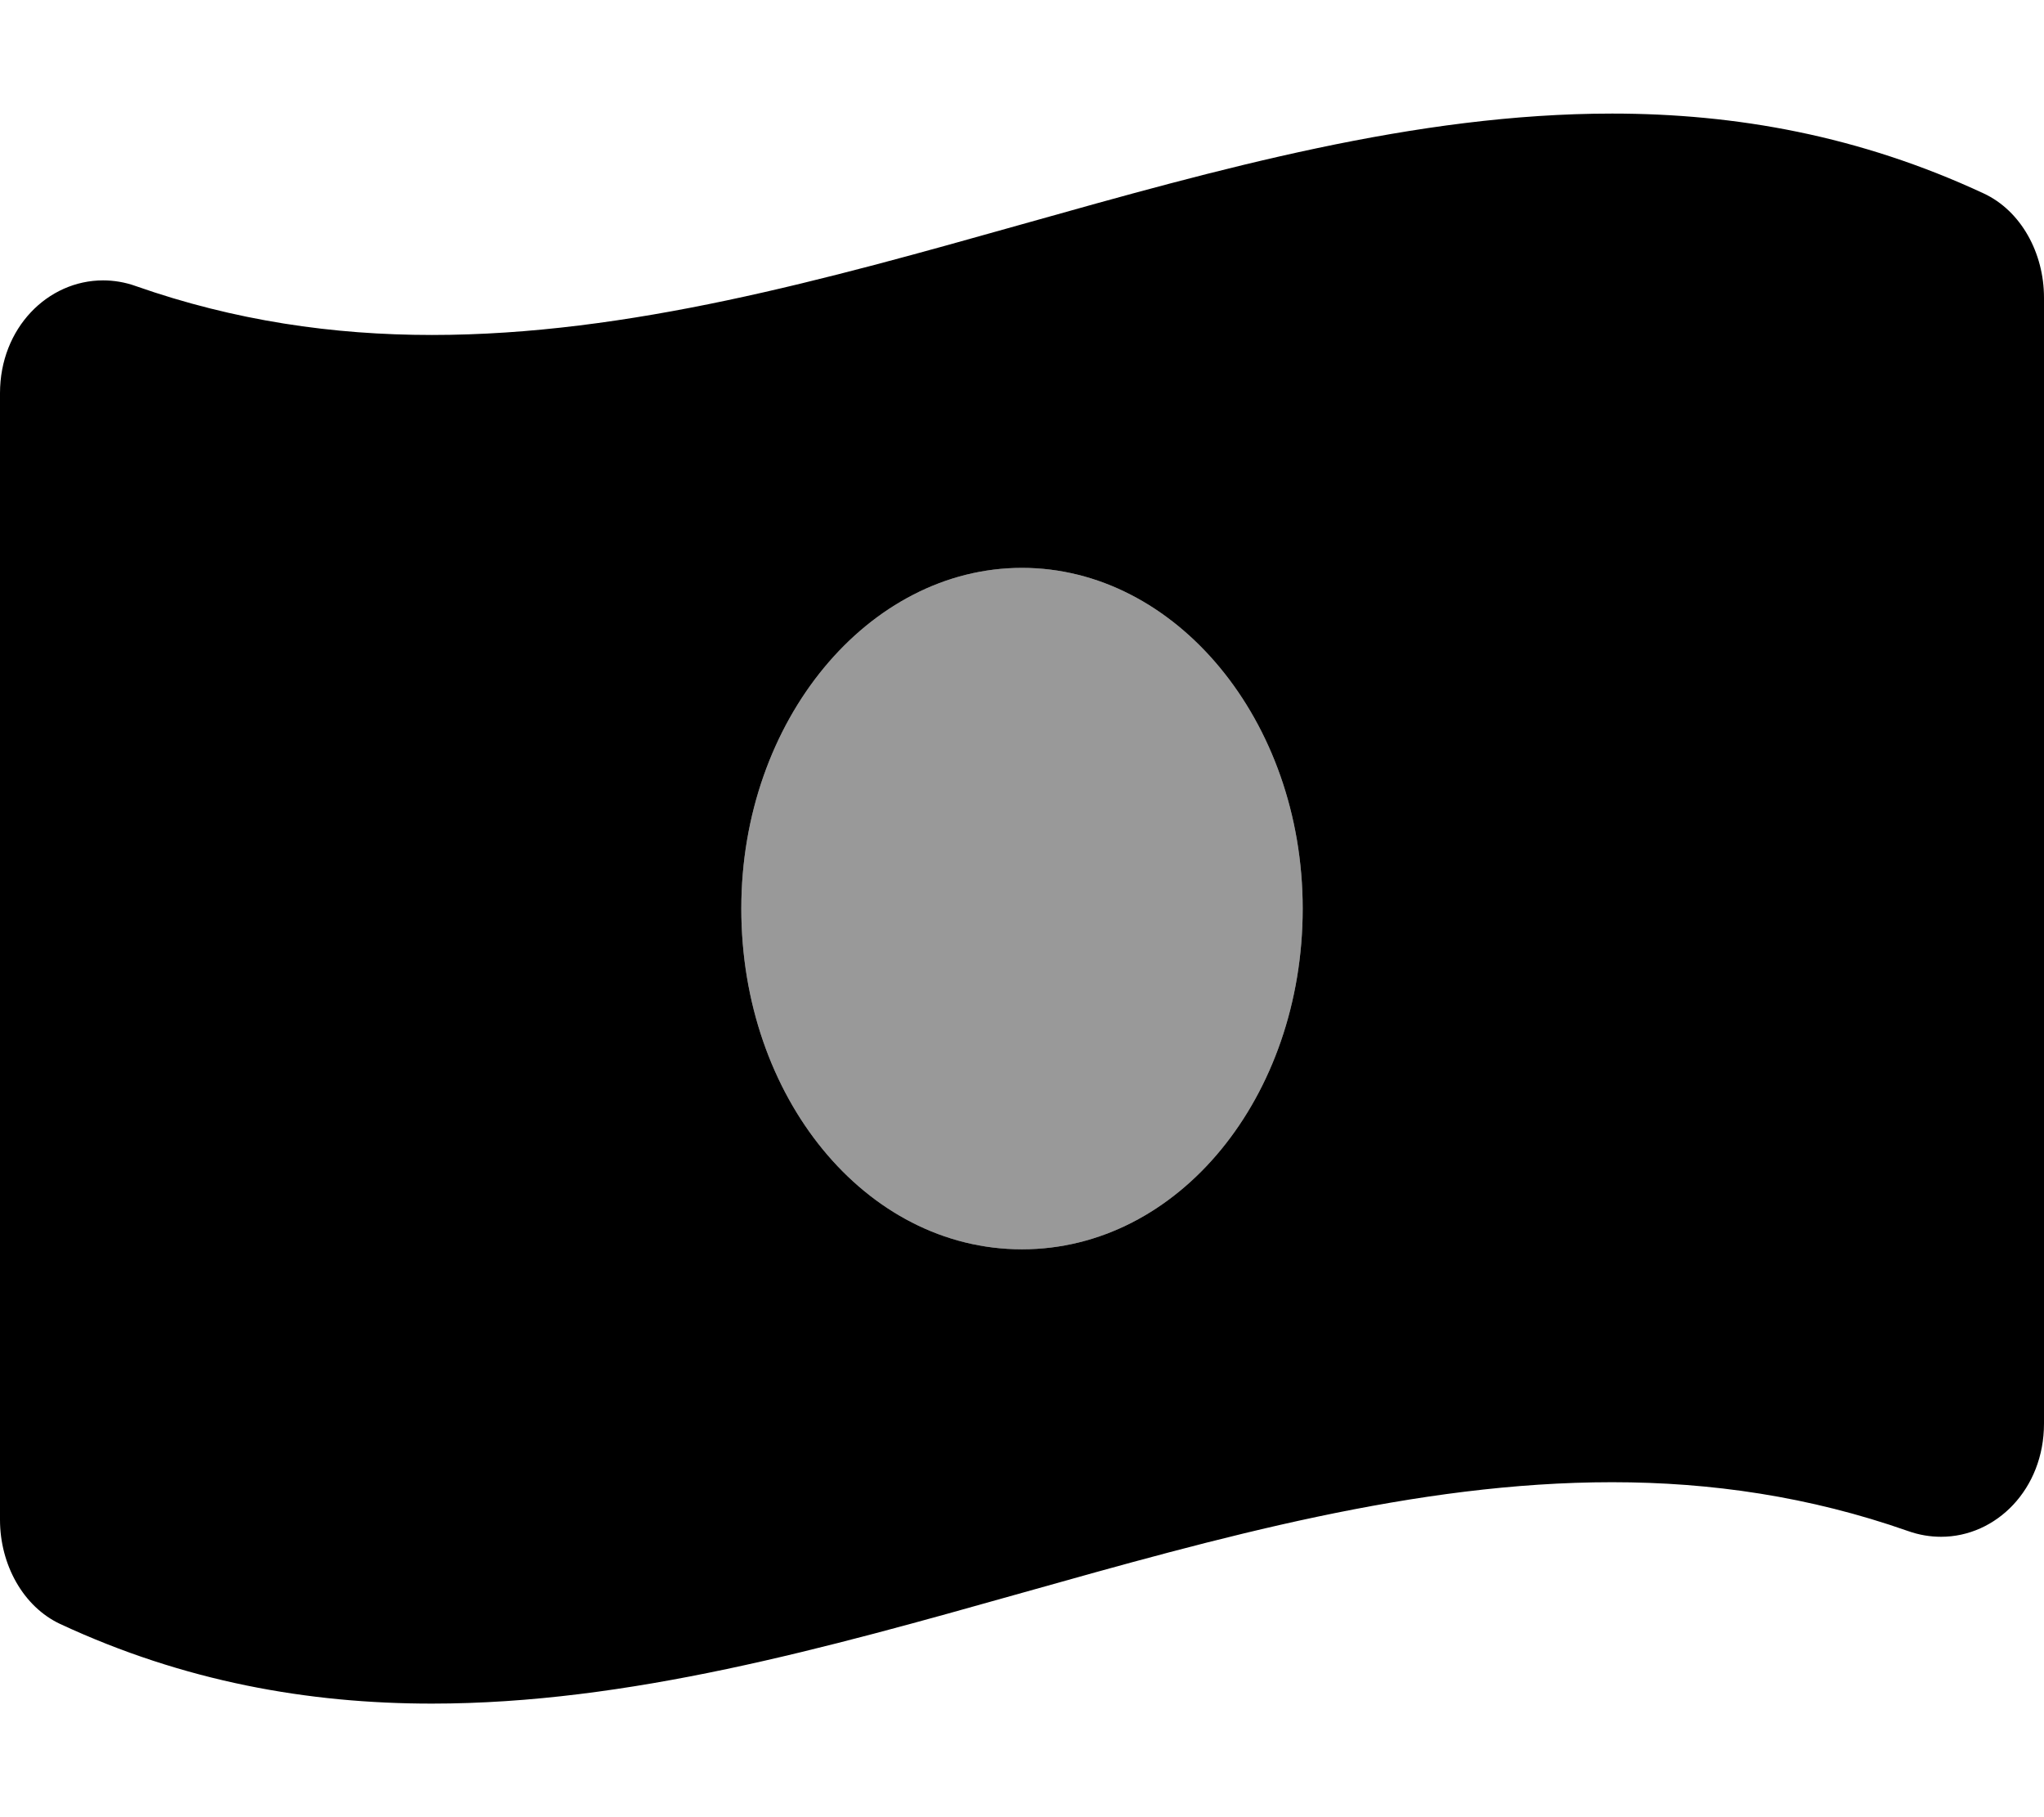
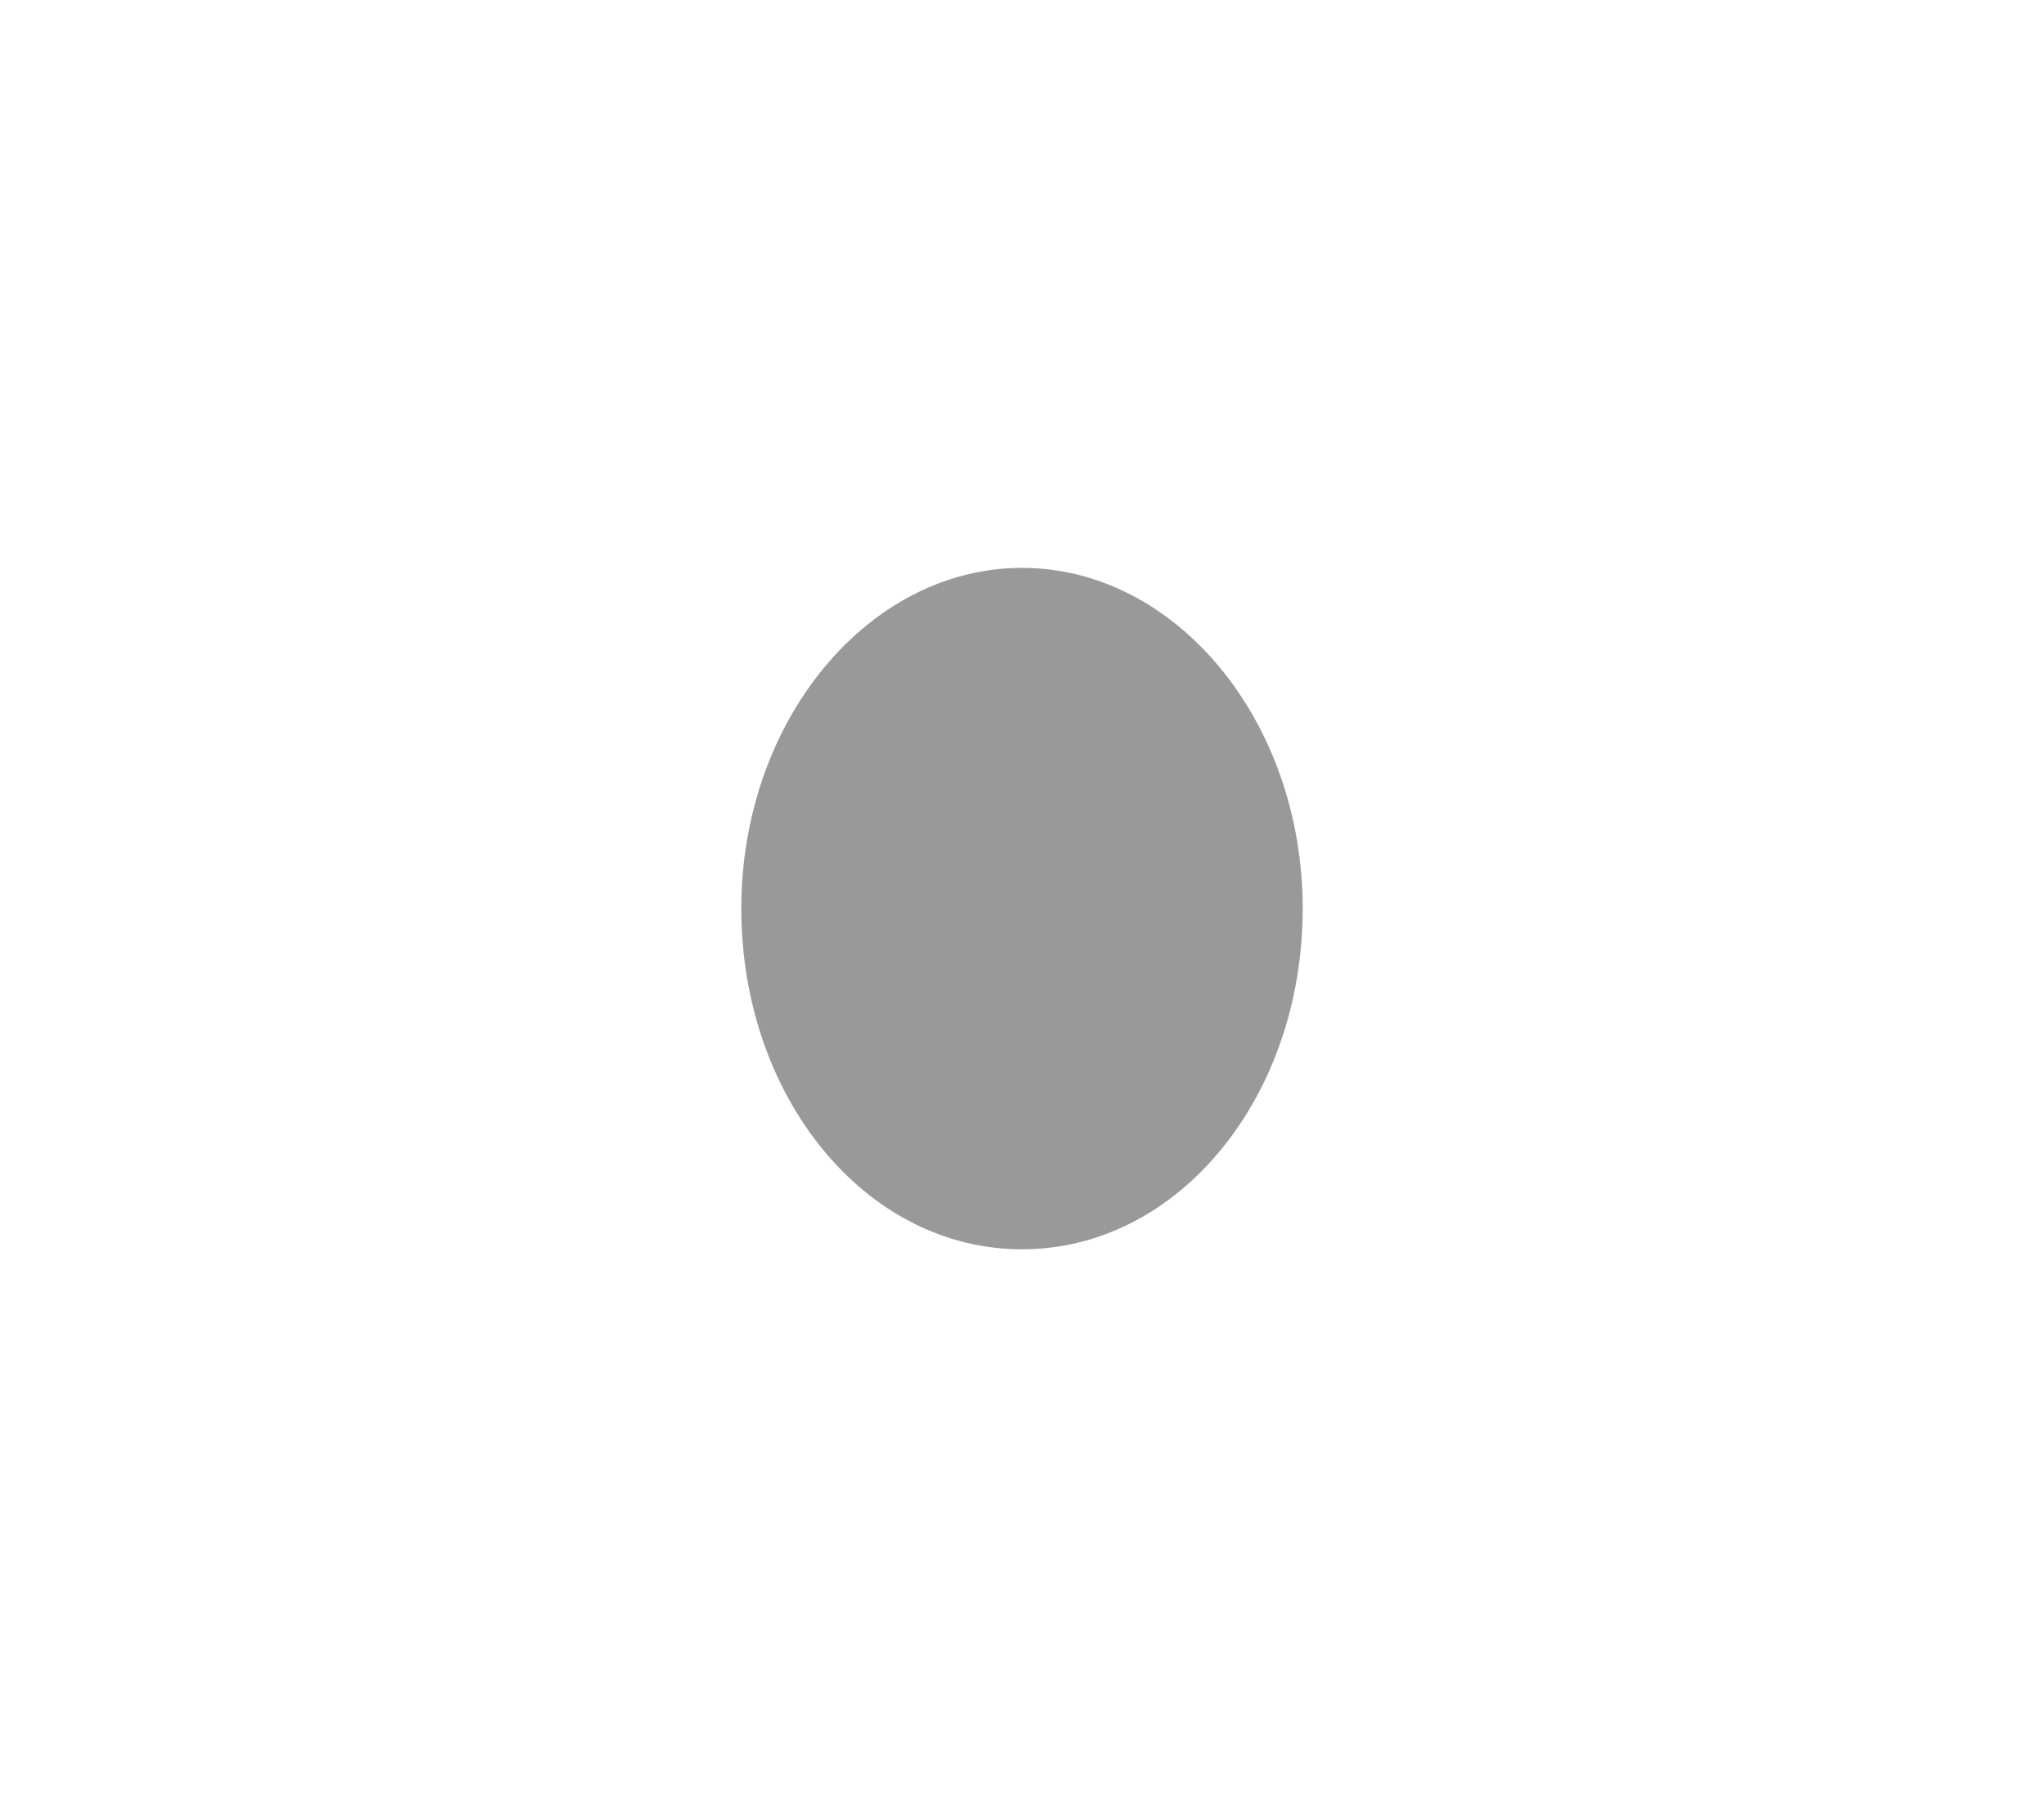
<svg xmlns="http://www.w3.org/2000/svg" viewBox="0 0 576 512">
  <defs>
    <style>.fa-secondary{opacity:.4}</style>
  </defs>
-   <path class="fa-primary" d="M559 54.5C524.1 38.25 489.2 32 454.3 32C343.5 32 232.5 94.38 121.7 94.38c-27.79 0-55.57-4-83.36-13.75C35.21 79.5 32.06 79 29.03 79C13.5 79 0 92.38 0 110.8v317.4c0 12.62 6.525 24.5 16.99 29.38C51.86 473.8 86.85 480 121.7 480c110.8 0 221.7-62.38 332.6-62.38c27.79 0 55.57 4 83.36 13.75c3.15 1.125 6.301 1.625 9.338 1.625C562.5 433 576 419.6 576 401.1V83.88C576 71.25 569.5 59.38 559 54.5zM288 352c-44.18 0-79.1-42.98-79.1-96c0-53.02 35.82-96 79.1-96s79.1 42.98 79.1 96C367.1 309 332.2 352 288 352z" />
  <path class="fa-secondary" d="M288 352c-44.18 0-79.1-42.98-79.1-96c0-53.02 35.82-96 79.1-96s79.1 42.98 79.1 96C367.1 309 332.2 352 288 352z" />
</svg>